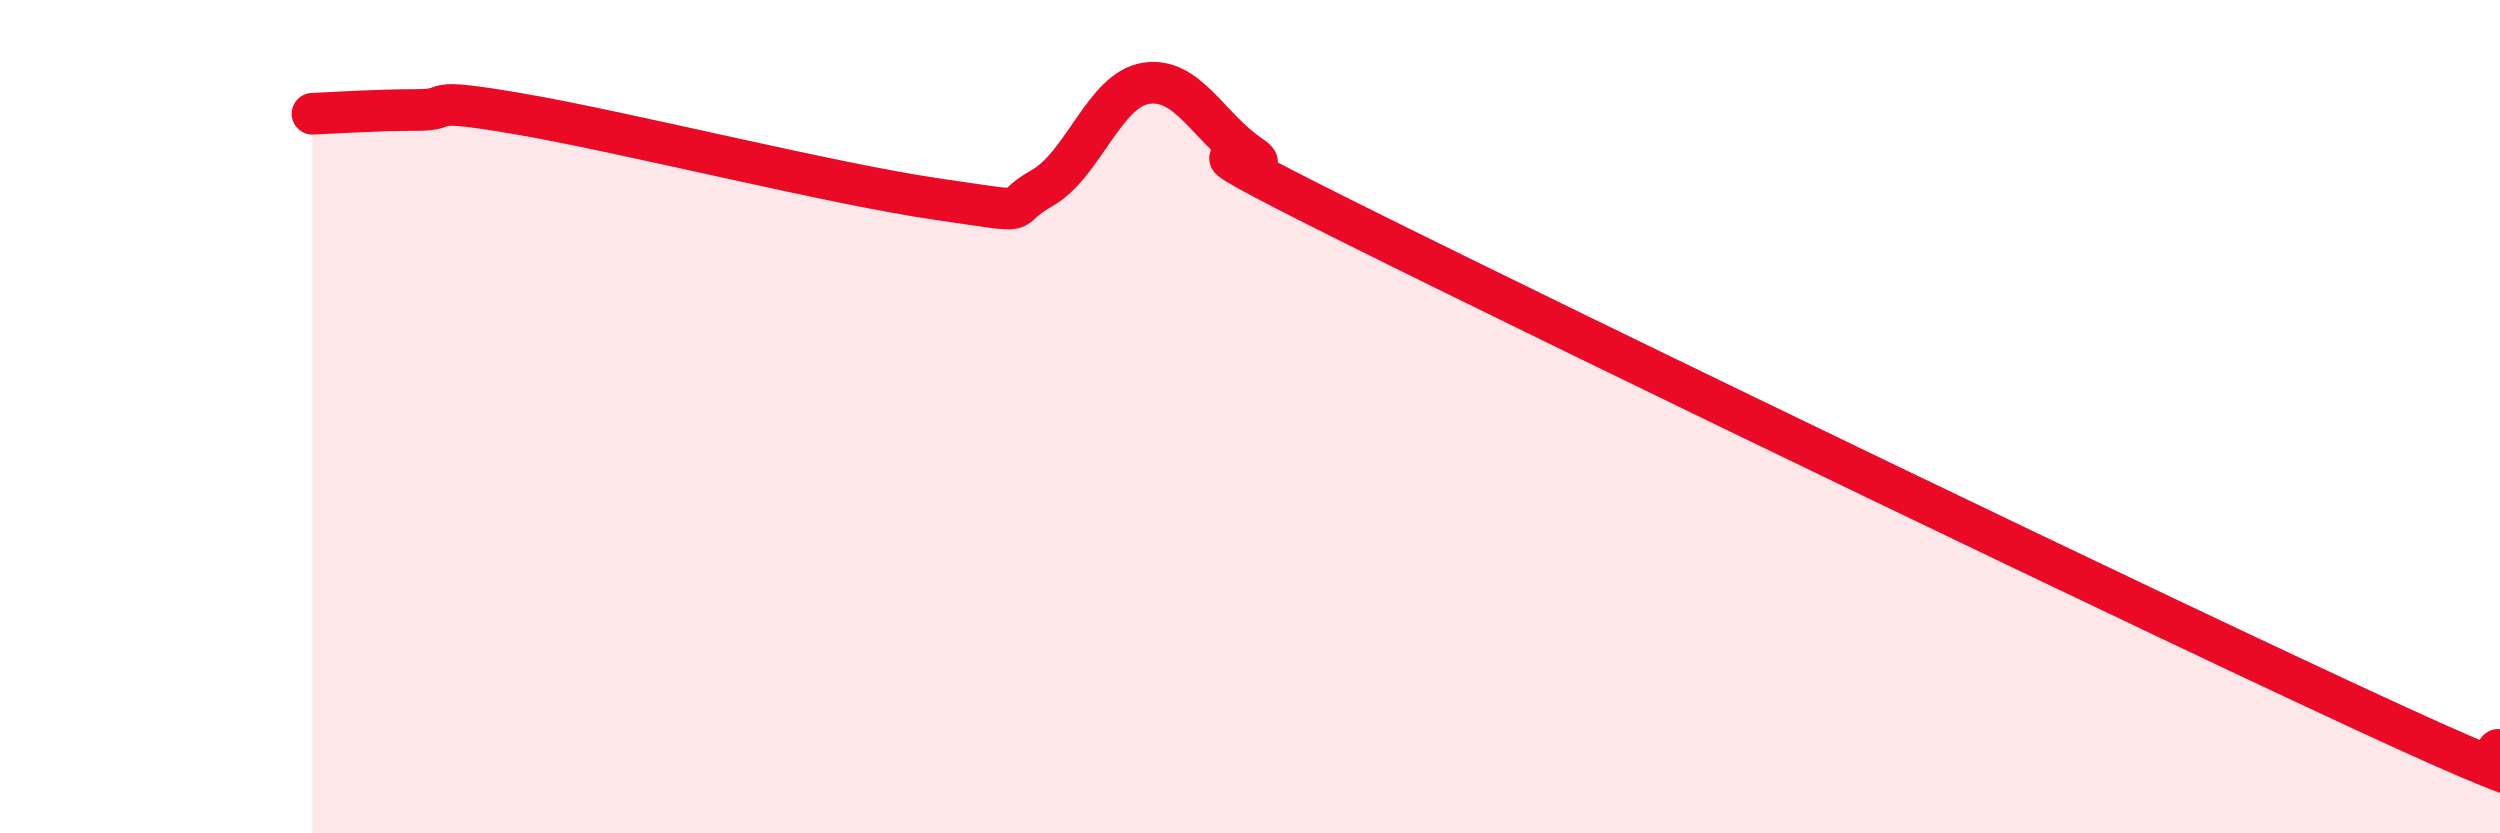
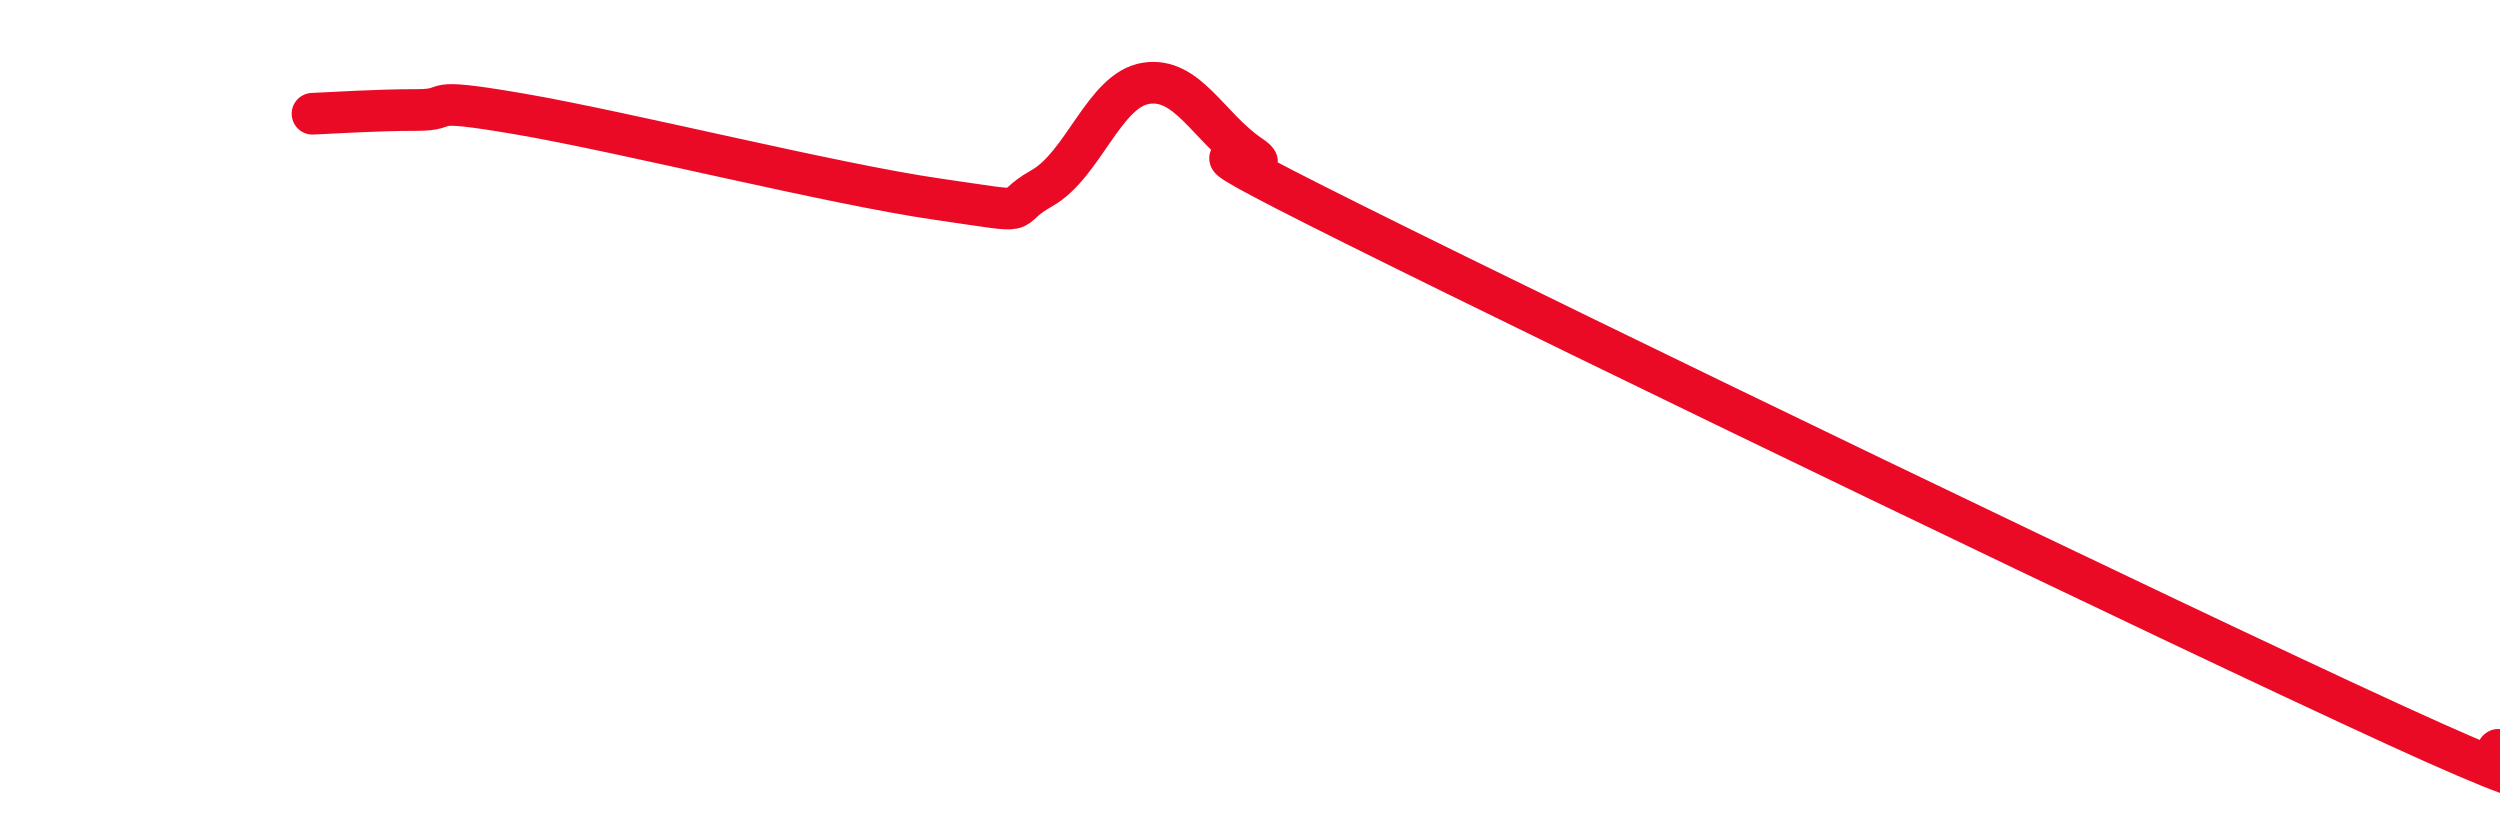
<svg xmlns="http://www.w3.org/2000/svg" width="60" height="20" viewBox="0 0 60 20">
-   <path d="M 7.5,2.73 C 8,2.71 9,2.64 10,2.64 C 11,2.64 10,2.31 12.5,2.74 C 15,3.17 20,4.42 22.5,4.78 C 25,5.14 24,5.08 25,4.52 C 26,3.96 26.5,2.16 27.5,2 C 28.5,1.84 29,3.05 30,3.73 C 31,4.41 27,2.65 32.5,5.39 C 38,8.13 52,14.89 57.5,17.41 C 63,19.93 59.5,17.88 60,18L60 20L7.5 20Z" fill="#EB0A25" opacity="0.1" stroke-linecap="round" stroke-linejoin="round" />
  <path d="M 7.5,2.73 C 8,2.71 9,2.64 10,2.64 C 11,2.64 10,2.31 12.5,2.74 C 15,3.17 20,4.42 22.5,4.78 C 25,5.14 24,5.08 25,4.52 C 26,3.96 26.5,2.16 27.5,2 C 28.5,1.84 29,3.05 30,3.73 C 31,4.41 27,2.65 32.5,5.39 C 38,8.13 52,14.89 57.5,17.41 C 63,19.93 59.5,17.88 60,18" stroke="#EB0A25" stroke-width="1" fill="none" stroke-linecap="round" stroke-linejoin="round" />
</svg>